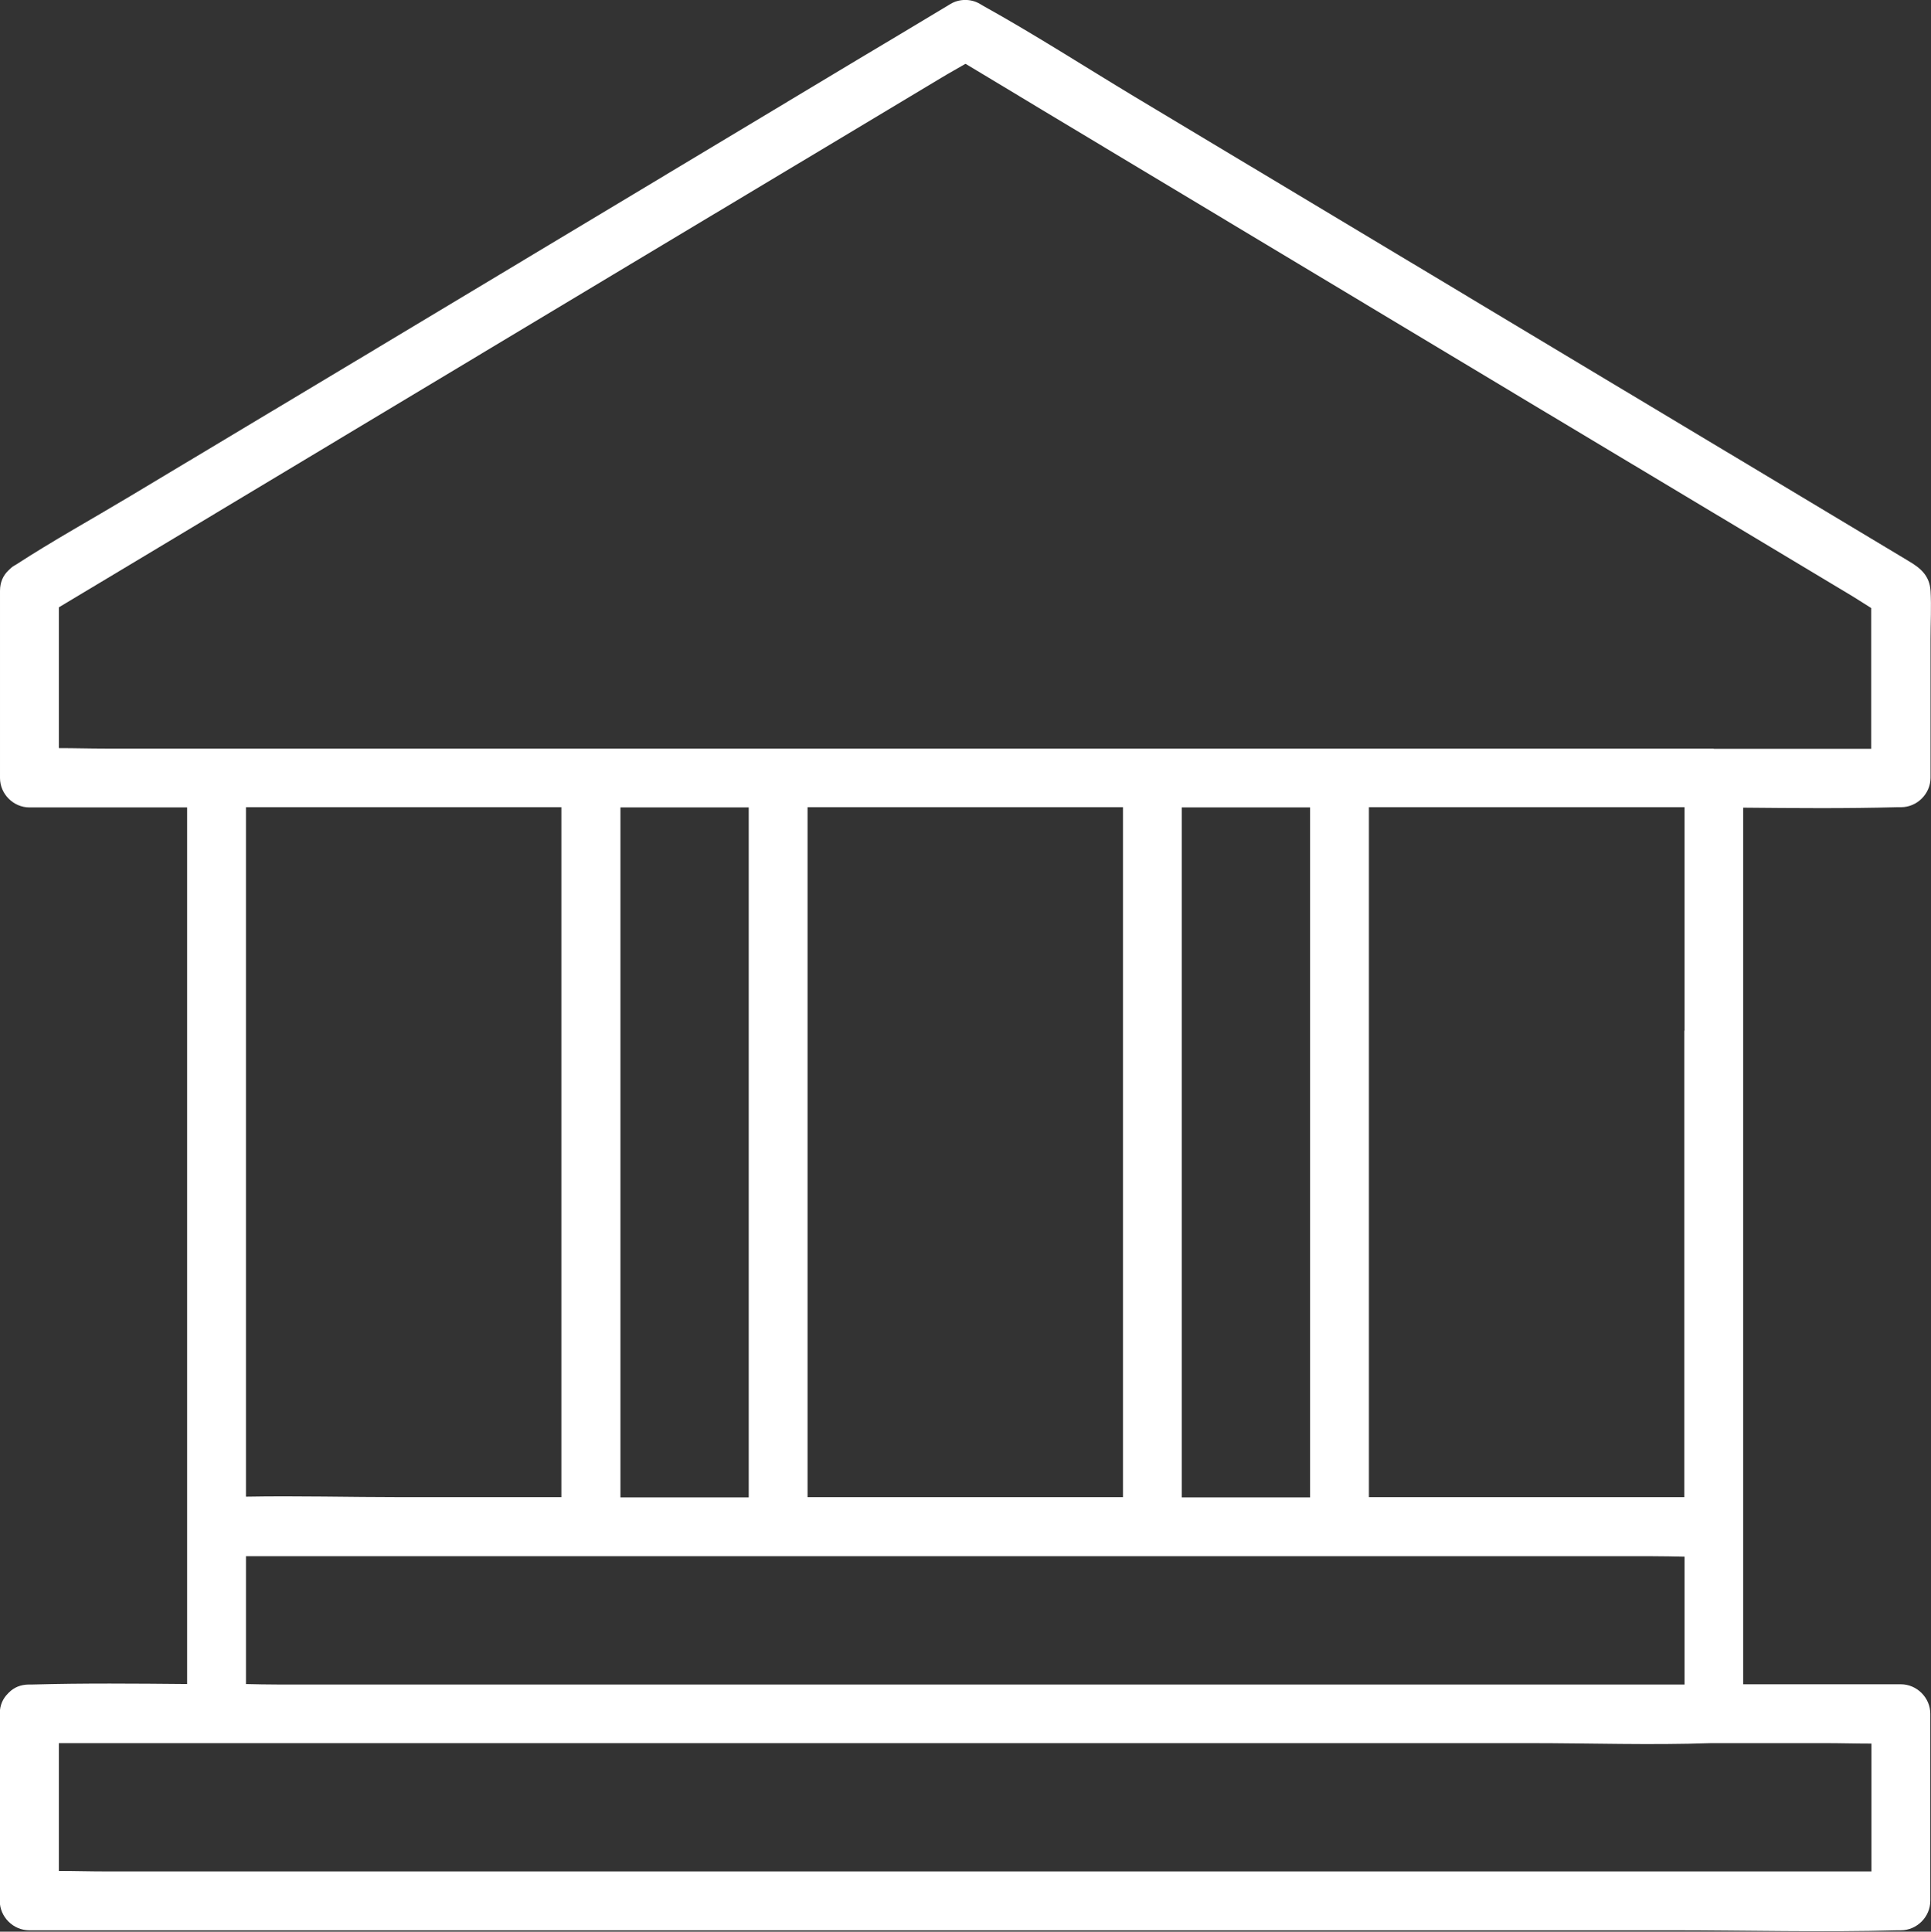
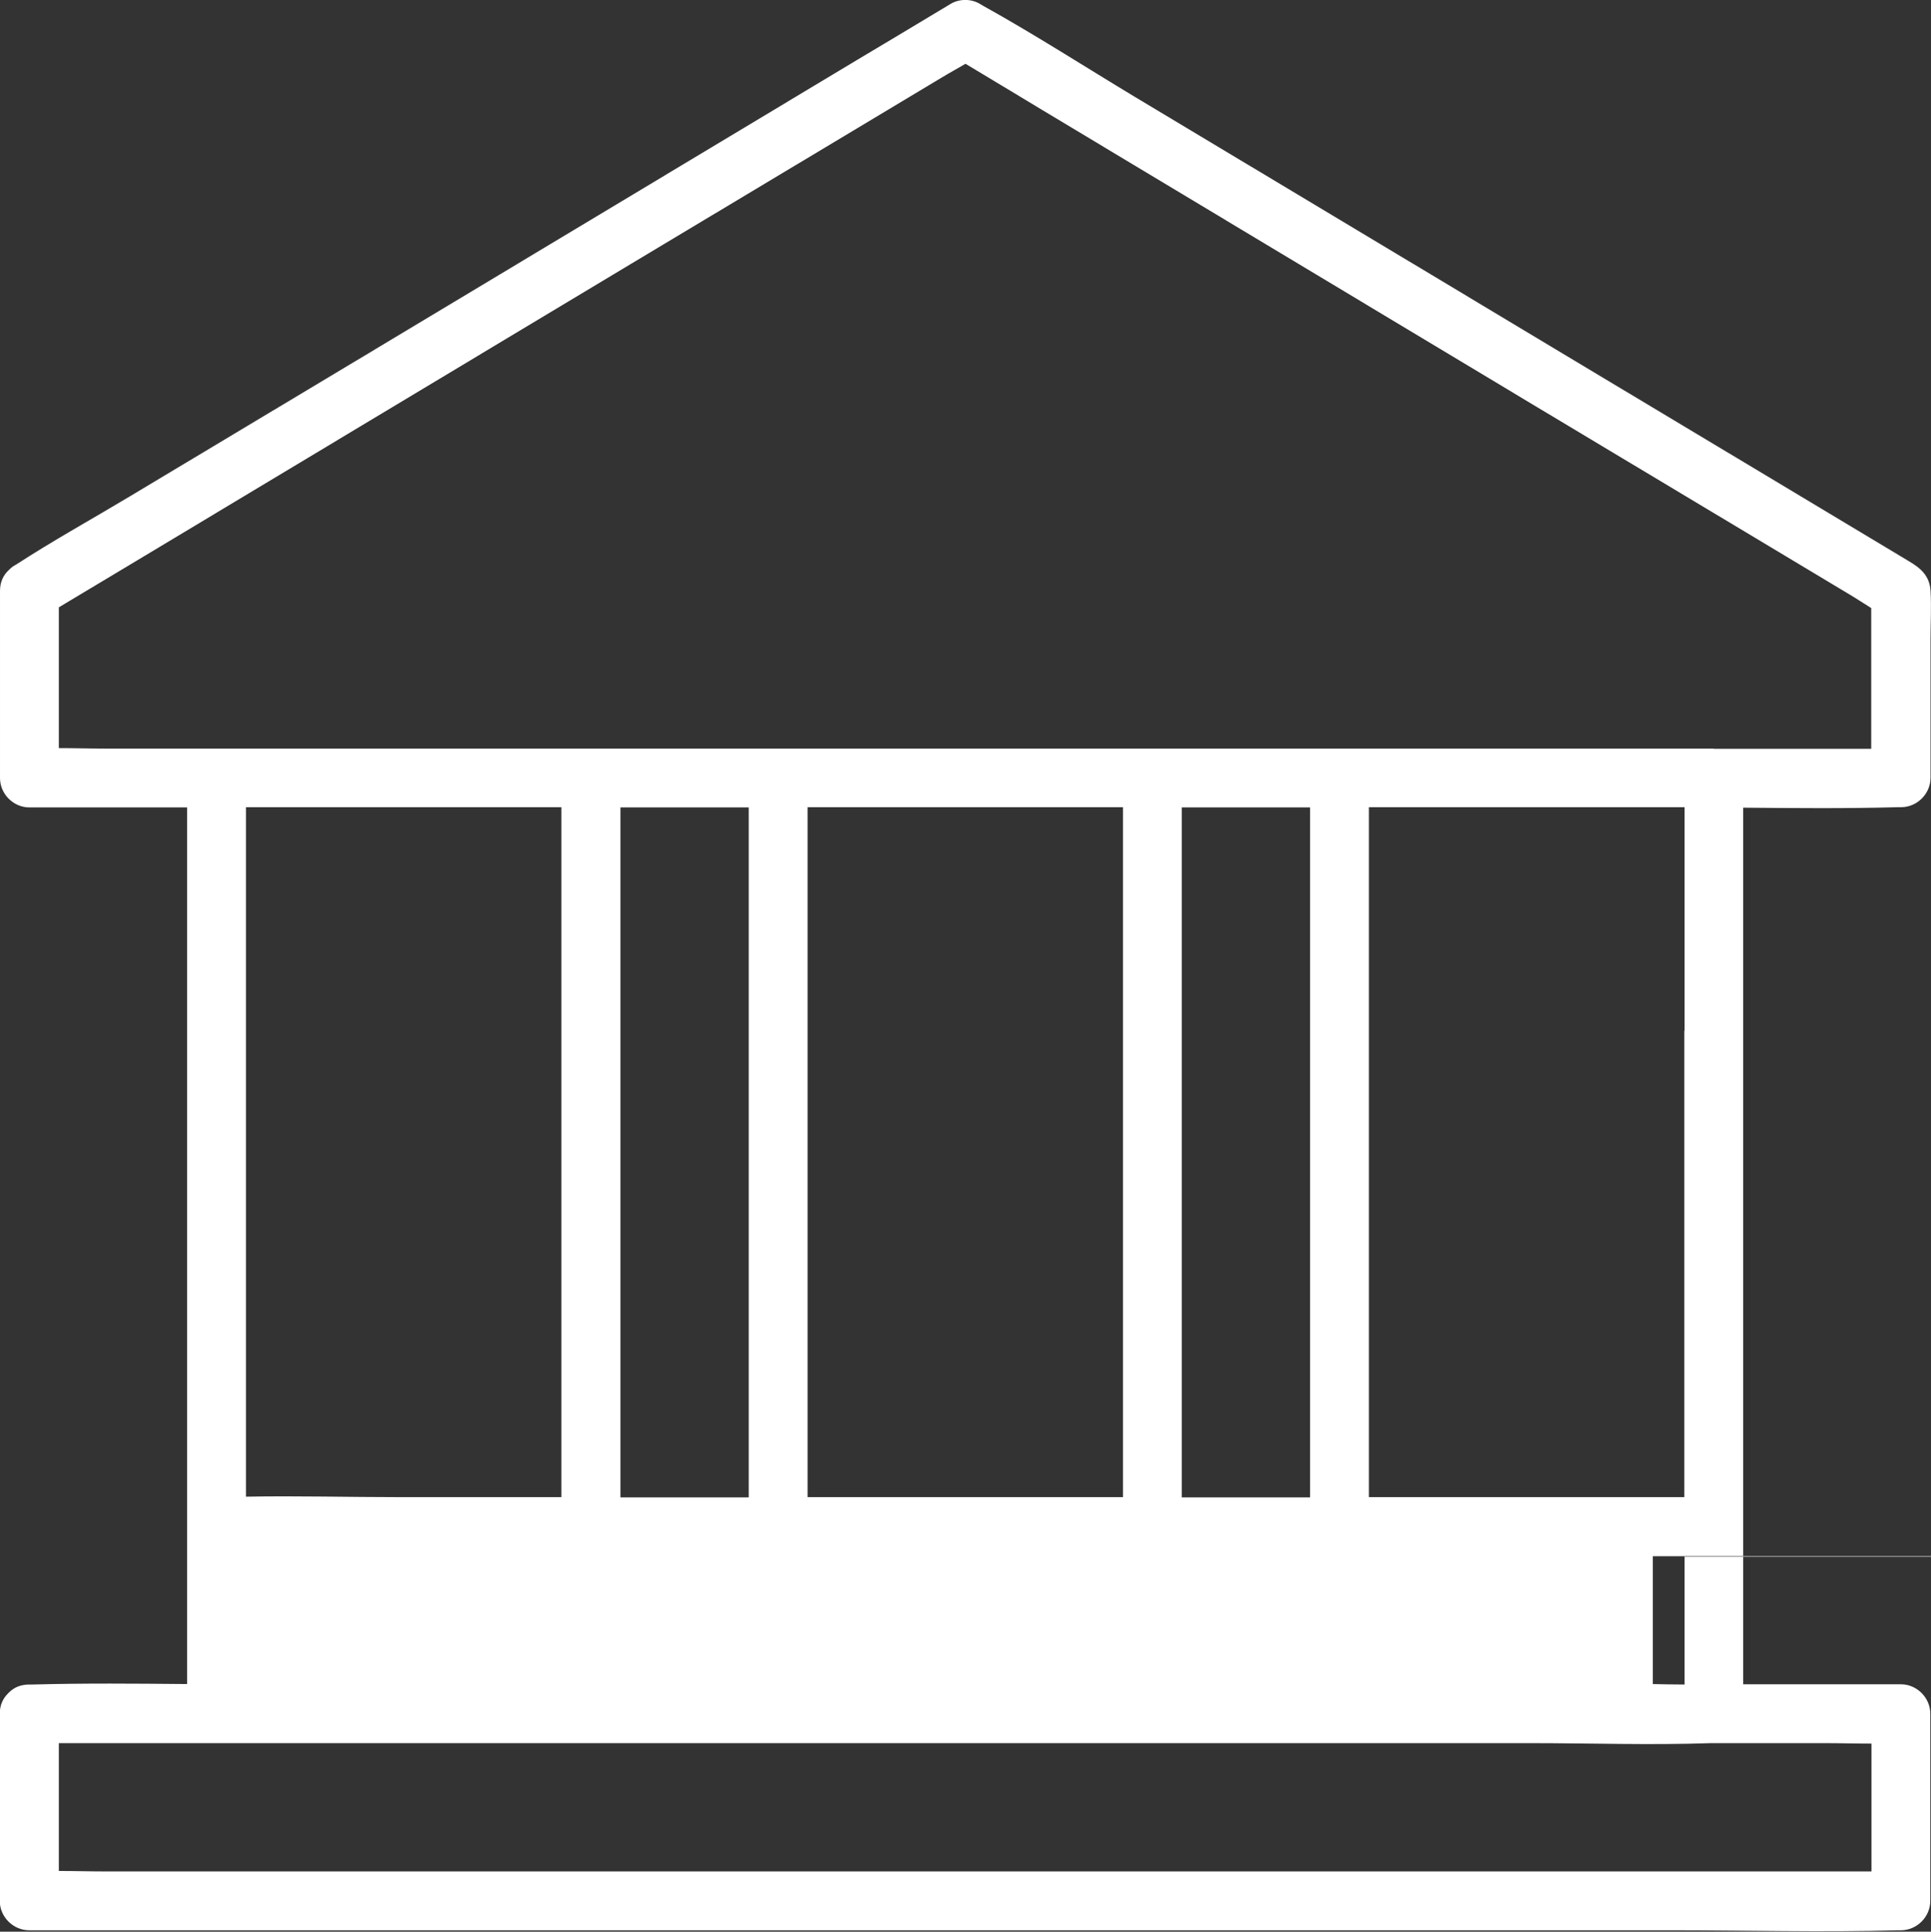
<svg xmlns="http://www.w3.org/2000/svg" id="Layer_2" viewBox="0 0 82.04 82.06">
  <rect x="0" y="0" width="82.04" height="82.06" fill="#333333" stroke="none" />
  <defs>
    <style>.cls-1{fill:#fff;}</style>
  </defs>
  <g id="Layer_1-2">
-     <path class="cls-1" d="m82.02,25.1c-.04-.65-.43-.97-.92-1.26-2.45-1.47-4.9-2.94-7.35-4.41-4.31-2.58-8.62-5.17-12.92-7.75-4.2-2.52-8.39-5.03-12.59-7.55-2.16-1.3-4.3-2.68-6.5-3.9-.03-.02-.06-.04-.1-.06-.38-.23-.88-.23-1.26,0-1.31.79-2.63,1.58-3.94,2.36-3.17,1.9-6.34,3.81-9.51,5.71-3.82,2.29-7.64,4.59-11.46,6.88-3.32,1.99-6.64,3.98-9.96,5.97-1.6.96-3.25,1.87-4.82,2.89-.02.01-.05.03-.07.04-.11.06-.19.14-.27.22-.21.2-.35.49-.35.86v7.95c0,.68.57,1.25,1.25,1.25h6.7v37.24c-2.19-.02-4.38-.04-6.57.02-.05,0-.09,0-.14,0-.37,0-.65.13-.85.33-.02.01-.03.03-.04.04,0,0-.02.02-.02.02-.2.2-.34.48-.34.85v7.95c0,.68.57,1.25,1.25,1.25h69.76c3.2,0,6.42.09,9.62,0,.05,0,.09,0,.14,0,.68,0,1.25-.57,1.25-1.25v-7.95c0-.68-.57-1.25-1.25-1.25h-6.7v-37.24c2.19.02,4.38.04,6.57-.02.05,0,.09,0,.14,0,.68,0,1.25-.57,1.25-1.25v-5.89c0-.68.04-1.38,0-2.06Zm-53.85,9.2h3.64v29.31h-5.45v-29.31h1.81Zm22.92,0h4.57v29.31h-5.45v-29.31h.88Zm20.48,31.83v5.43H11.8c-.44,0-.9-.01-1.35-.02v-5.43h59.77c.44,0,.9.01,1.35.02Zm-23.86-22.34v19.81h-13.4v-29.31h13.4v9.49Zm-23.86,0v19.81h-6.82c-2.19,0-4.39-.06-6.58-.02v-29.29h13.4v9.49Zm55.66,30.28v5.43H4.48c-.66,0-1.32-.02-1.98-.02v-5.43h62.48c2.57,0,5.15.09,7.72,0h4.83c.66,0,1.32.02,1.98.02Zm-7.95-30.28v19.81h-13.4v-29.31h12.85c.19,0,.37,0,.56,0v9.49Zm1.25-11.99H4.48c-.66,0-1.32-.02-1.98-.02v-5.98c1.11-.66,2.21-1.33,3.32-1.99,3.17-1.9,6.34-3.81,9.51-5.71,3.82-2.29,7.64-4.59,11.46-6.88,3.32-1.99,6.64-3.98,9.96-5.97,1.08-.65,2.17-1.3,3.25-1.95.33-.2.68-.39,1.02-.59,1.1.66,2.2,1.32,3.29,1.98,3.17,1.9,6.34,3.81,9.51,5.71,3.82,2.29,7.64,4.59,11.46,6.88,3.32,1.99,6.64,3.98,9.96,5.97,1.08.65,2.17,1.3,3.25,1.95.34.2.67.42,1.01.63v5.98h-6.7Z" />
+     <path class="cls-1" d="m82.02,25.1c-.04-.65-.43-.97-.92-1.26-2.45-1.47-4.9-2.94-7.35-4.41-4.31-2.58-8.62-5.17-12.92-7.75-4.2-2.52-8.39-5.03-12.59-7.55-2.16-1.3-4.3-2.68-6.5-3.9-.03-.02-.06-.04-.1-.06-.38-.23-.88-.23-1.26,0-1.31.79-2.63,1.58-3.94,2.36-3.17,1.9-6.34,3.81-9.51,5.71-3.82,2.29-7.64,4.59-11.46,6.88-3.32,1.99-6.64,3.98-9.96,5.97-1.6.96-3.25,1.87-4.82,2.89-.02.01-.05.03-.07.04-.11.06-.19.14-.27.22-.21.2-.35.49-.35.86v7.95c0,.68.57,1.25,1.25,1.25h6.7v37.24c-2.19-.02-4.38-.04-6.57.02-.05,0-.09,0-.14,0-.37,0-.65.13-.85.33-.02.01-.03.03-.04.04,0,0-.02.02-.02.02-.2.2-.34.48-.34.85v7.95c0,.68.57,1.25,1.25,1.25h69.76c3.2,0,6.42.09,9.62,0,.05,0,.09,0,.14,0,.68,0,1.25-.57,1.25-1.25v-7.95c0-.68-.57-1.25-1.25-1.25h-6.7v-37.24c2.19.02,4.38.04,6.57-.02.05,0,.09,0,.14,0,.68,0,1.25-.57,1.25-1.25v-5.89c0-.68.04-1.38,0-2.06Zm-53.85,9.2h3.64v29.31h-5.45v-29.31h1.81Zm22.92,0h4.57v29.31h-5.45v-29.31h.88Zm20.48,31.83v5.43c-.44,0-.9-.01-1.35-.02v-5.43h59.77c.44,0,.9.01,1.35.02Zm-23.86-22.34v19.81h-13.4v-29.31h13.4v9.49Zm-23.86,0v19.81h-6.82c-2.19,0-4.39-.06-6.58-.02v-29.29h13.4v9.49Zm55.66,30.28v5.43H4.48c-.66,0-1.32-.02-1.98-.02v-5.43h62.48c2.57,0,5.15.09,7.72,0h4.83c.66,0,1.32.02,1.98.02Zm-7.95-30.28v19.81h-13.4v-29.31h12.85c.19,0,.37,0,.56,0v9.49Zm1.25-11.99H4.48c-.66,0-1.32-.02-1.98-.02v-5.98c1.11-.66,2.21-1.33,3.32-1.99,3.17-1.9,6.34-3.81,9.51-5.71,3.82-2.29,7.64-4.59,11.46-6.88,3.32-1.99,6.64-3.98,9.96-5.97,1.08-.65,2.17-1.3,3.25-1.95.33-.2.68-.39,1.02-.59,1.1.66,2.2,1.32,3.29,1.98,3.17,1.9,6.34,3.81,9.51,5.71,3.82,2.29,7.64,4.59,11.46,6.88,3.32,1.99,6.64,3.98,9.96,5.97,1.08.65,2.17,1.3,3.25,1.95.34.2.67.42,1.01.63v5.98h-6.7Z" />
  </g>
</svg>